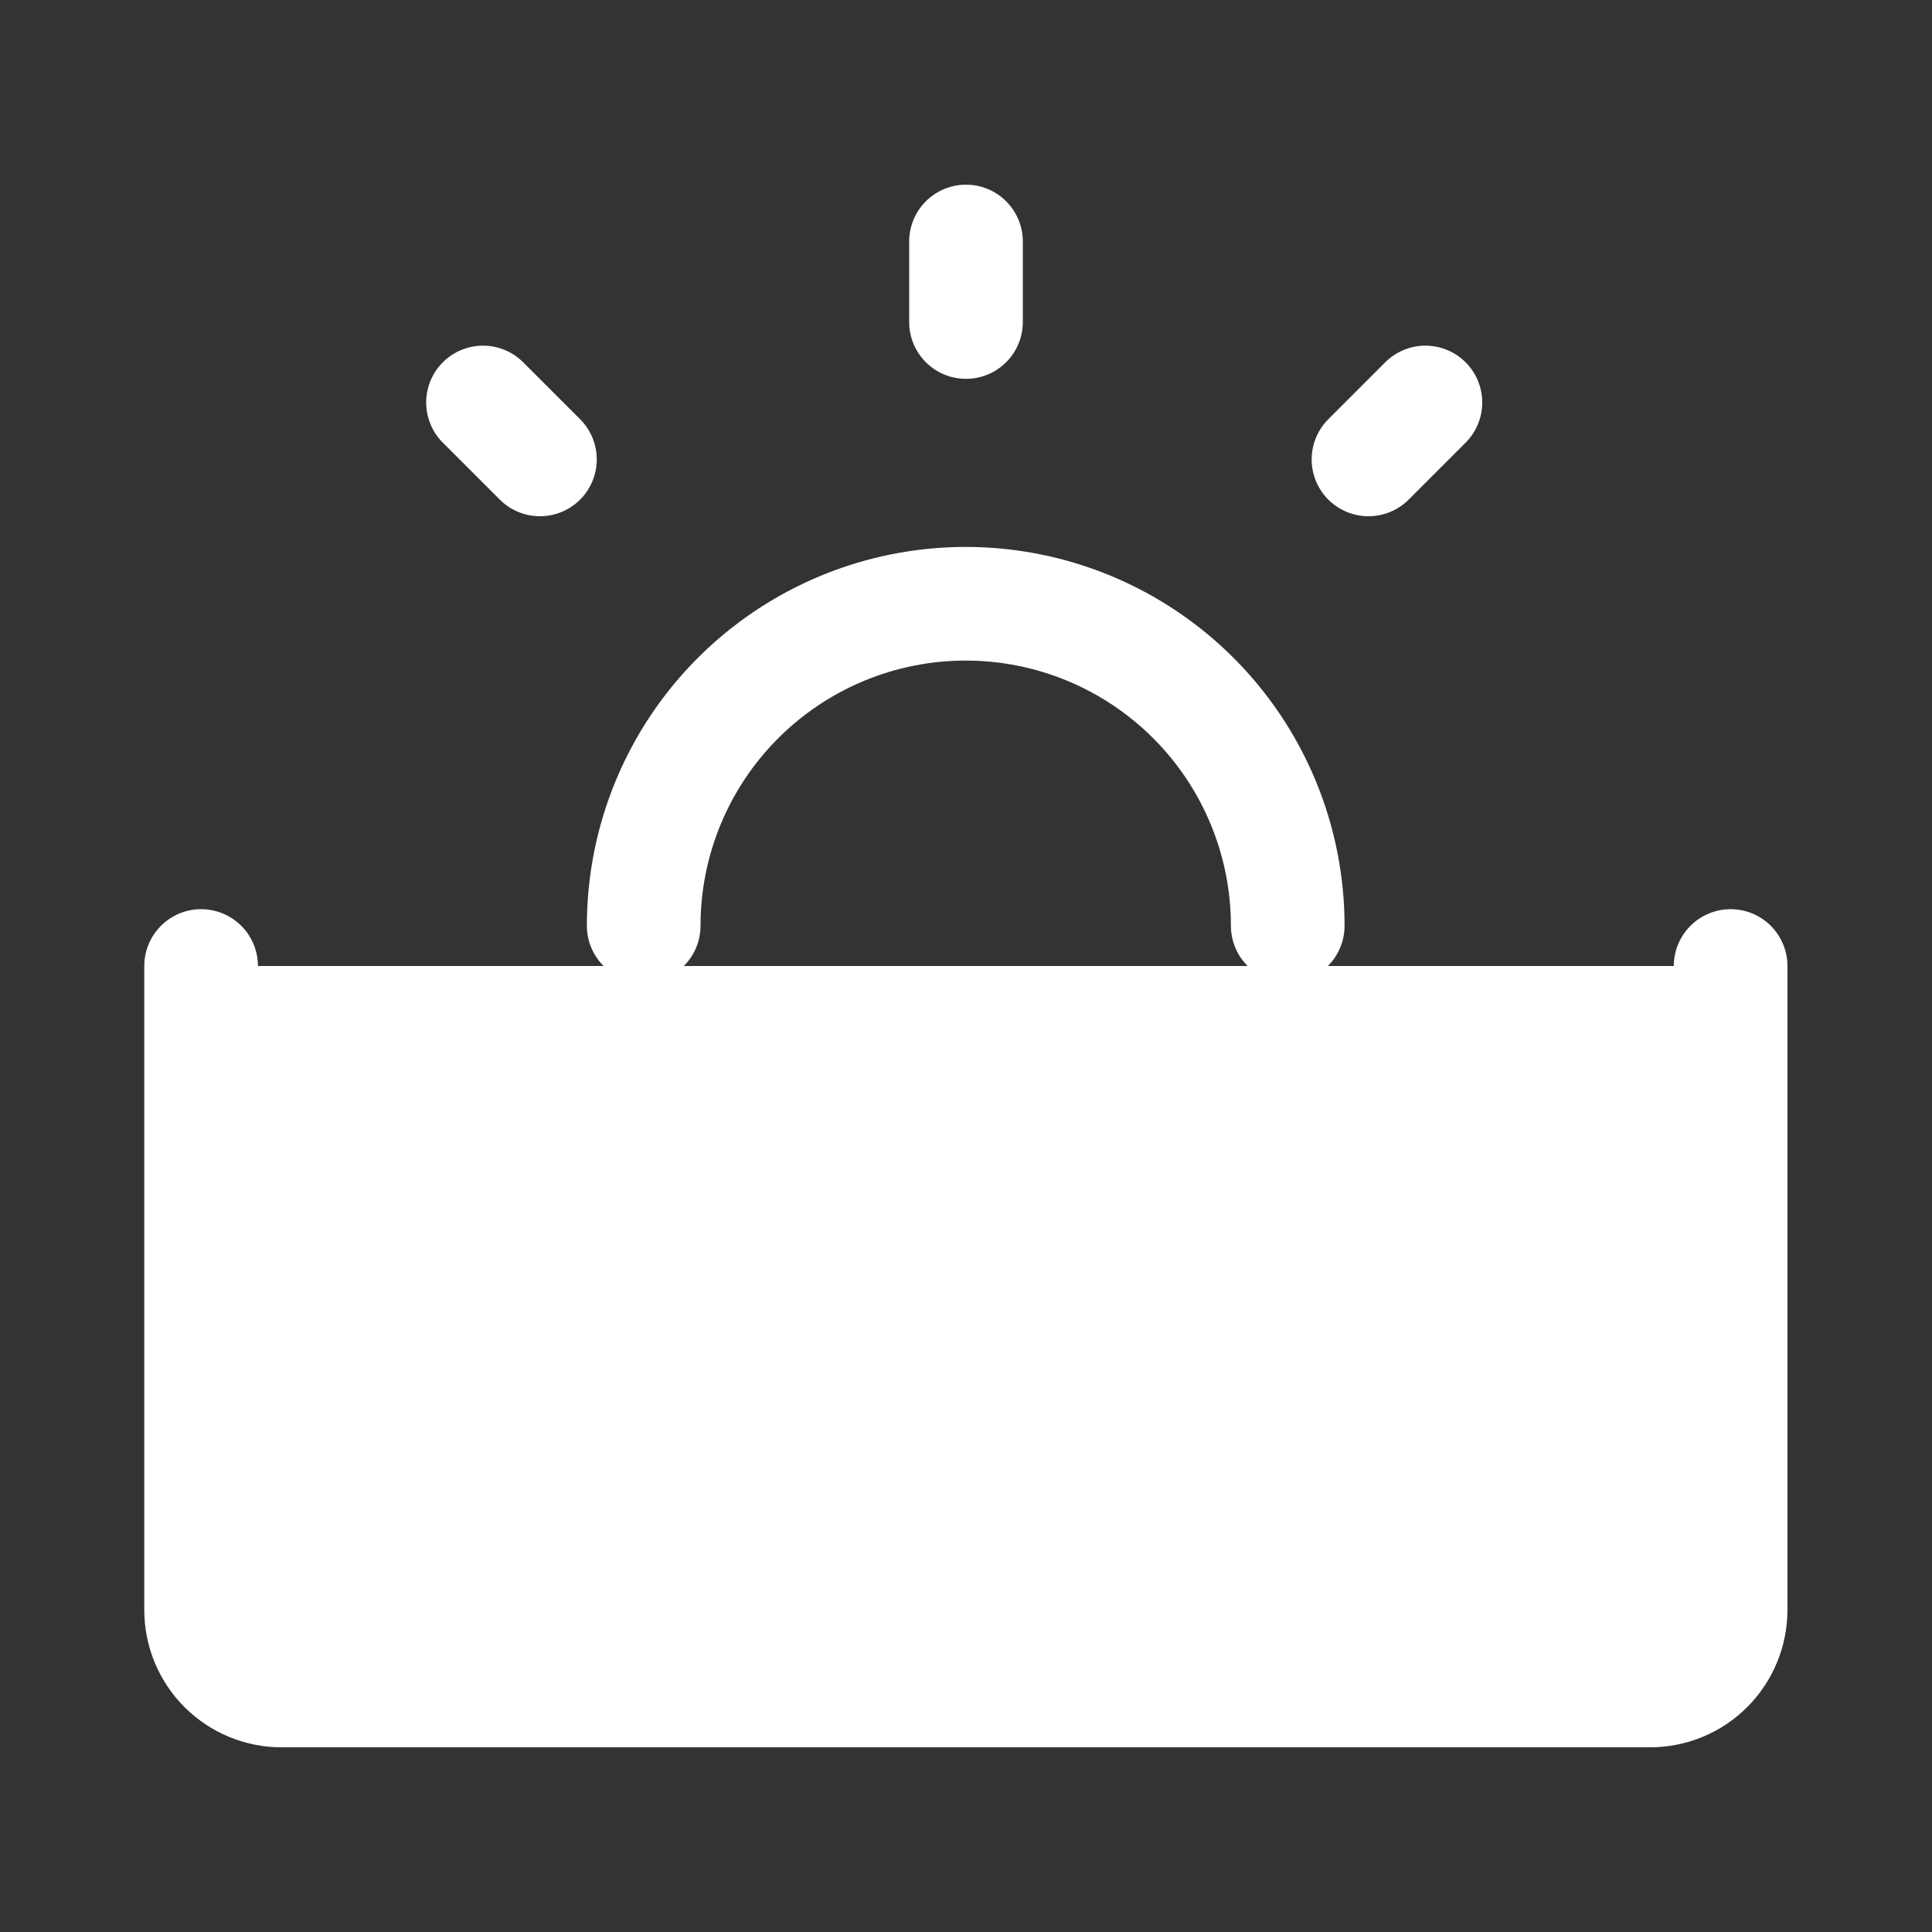
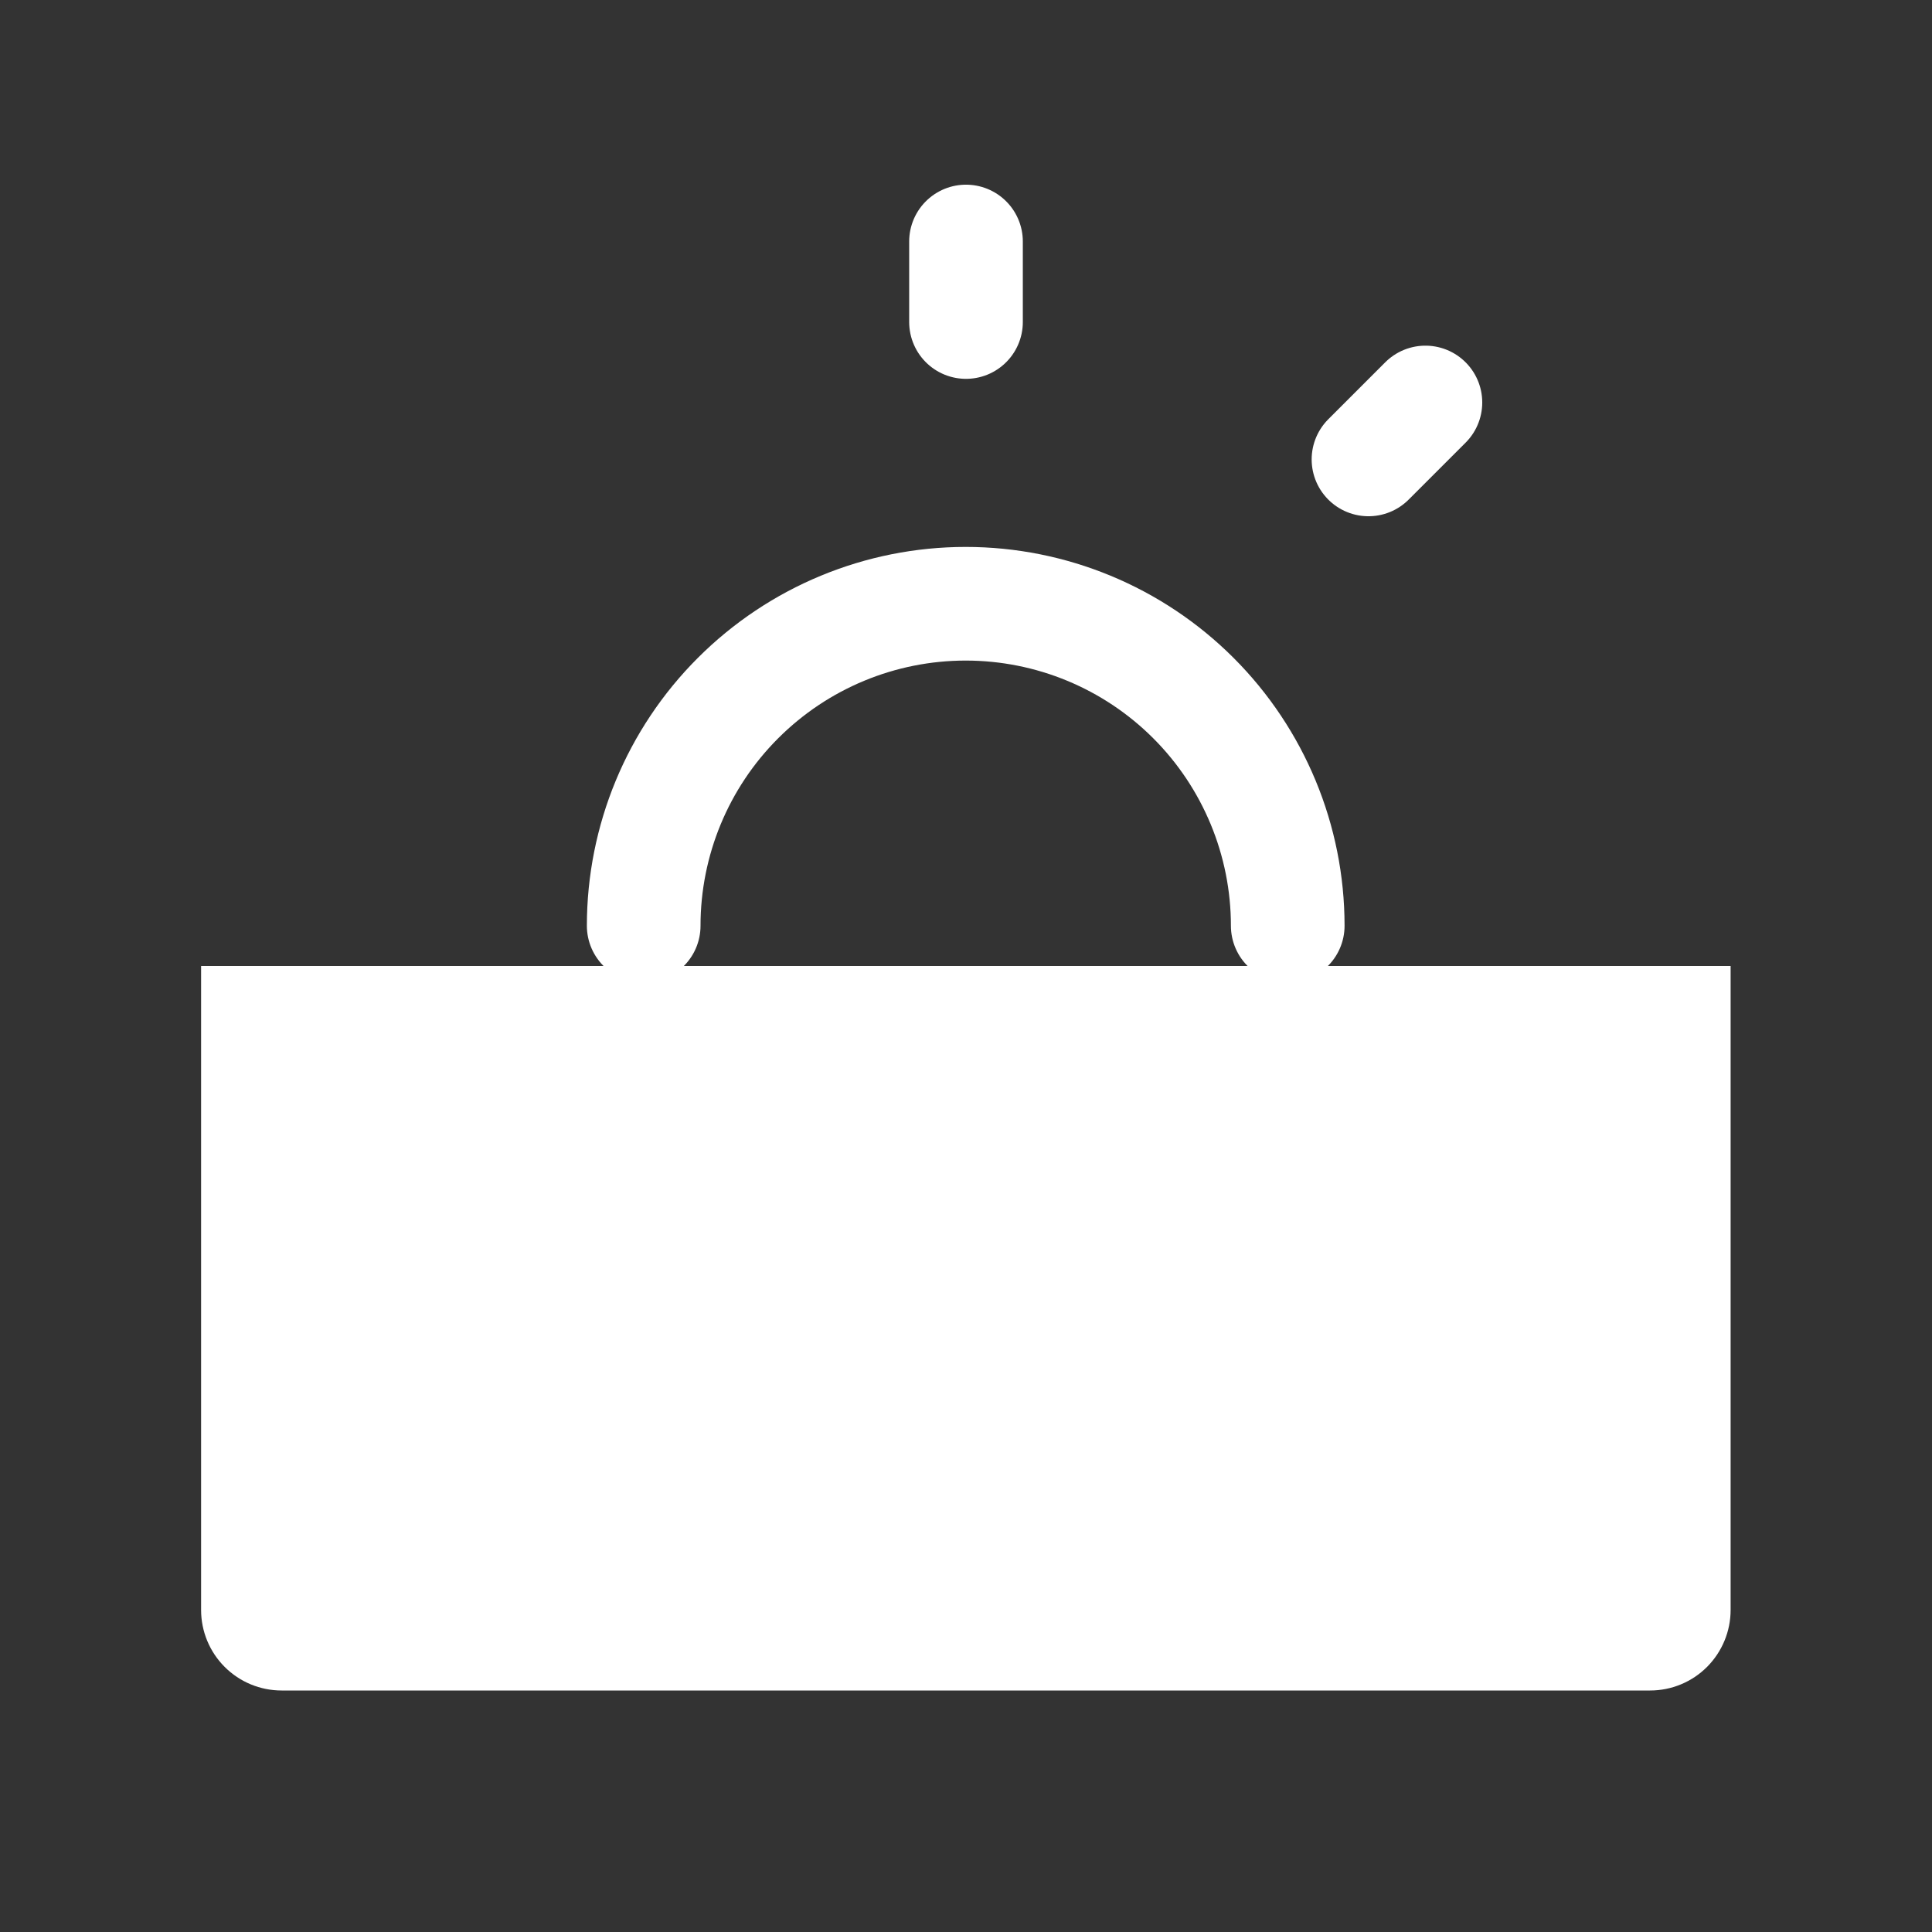
<svg xmlns="http://www.w3.org/2000/svg" width="34" height="34" viewBox="0 0 34 34" fill="none">
  <rect x="0" y="0" width="34" height="34" fill="#333333" stroke="none" />
  <path d="M3.539 17V28.333C3.539 28.709 3.688 29.069 3.954 29.335C4.22 29.601 4.58 29.75 4.956 29.75H29.039C29.415 29.75 29.775 29.601 30.041 29.335C30.306 29.069 30.456 28.709 30.456 28.333V17M30.456 21.958H3.539Z" fill="white" />
-   <path d="M3.539 17V28.333C3.539 28.709 3.688 29.069 3.954 29.335C4.22 29.601 4.58 29.75 4.956 29.75H29.039C29.415 29.75 29.775 29.601 30.041 29.335C30.306 29.069 30.456 28.709 30.456 28.333V17M30.456 21.958H3.539" stroke="white" stroke-width="2" stroke-linecap="round" stroke-linejoin="round" />
  <path d="M22.662 16.292C22.662 14.789 22.064 13.347 21.002 12.285C19.939 11.222 18.498 10.625 16.995 10.625C15.492 10.625 14.051 11.222 12.988 12.285C11.925 13.347 11.328 14.789 11.328 16.292" stroke="white" stroke-width="2" stroke-linecap="round" />
-   <path d="M17 4.25V5.667M25.085 7.083L24.083 8.085M8.5 7.083L9.502 8.085" stroke="white" stroke-width="2" stroke-linecap="round" stroke-linejoin="round" />
+   <path d="M17 4.25V5.667M25.085 7.083L24.083 8.085M8.5 7.083" stroke="white" stroke-width="2" stroke-linecap="round" stroke-linejoin="round" />
</svg>